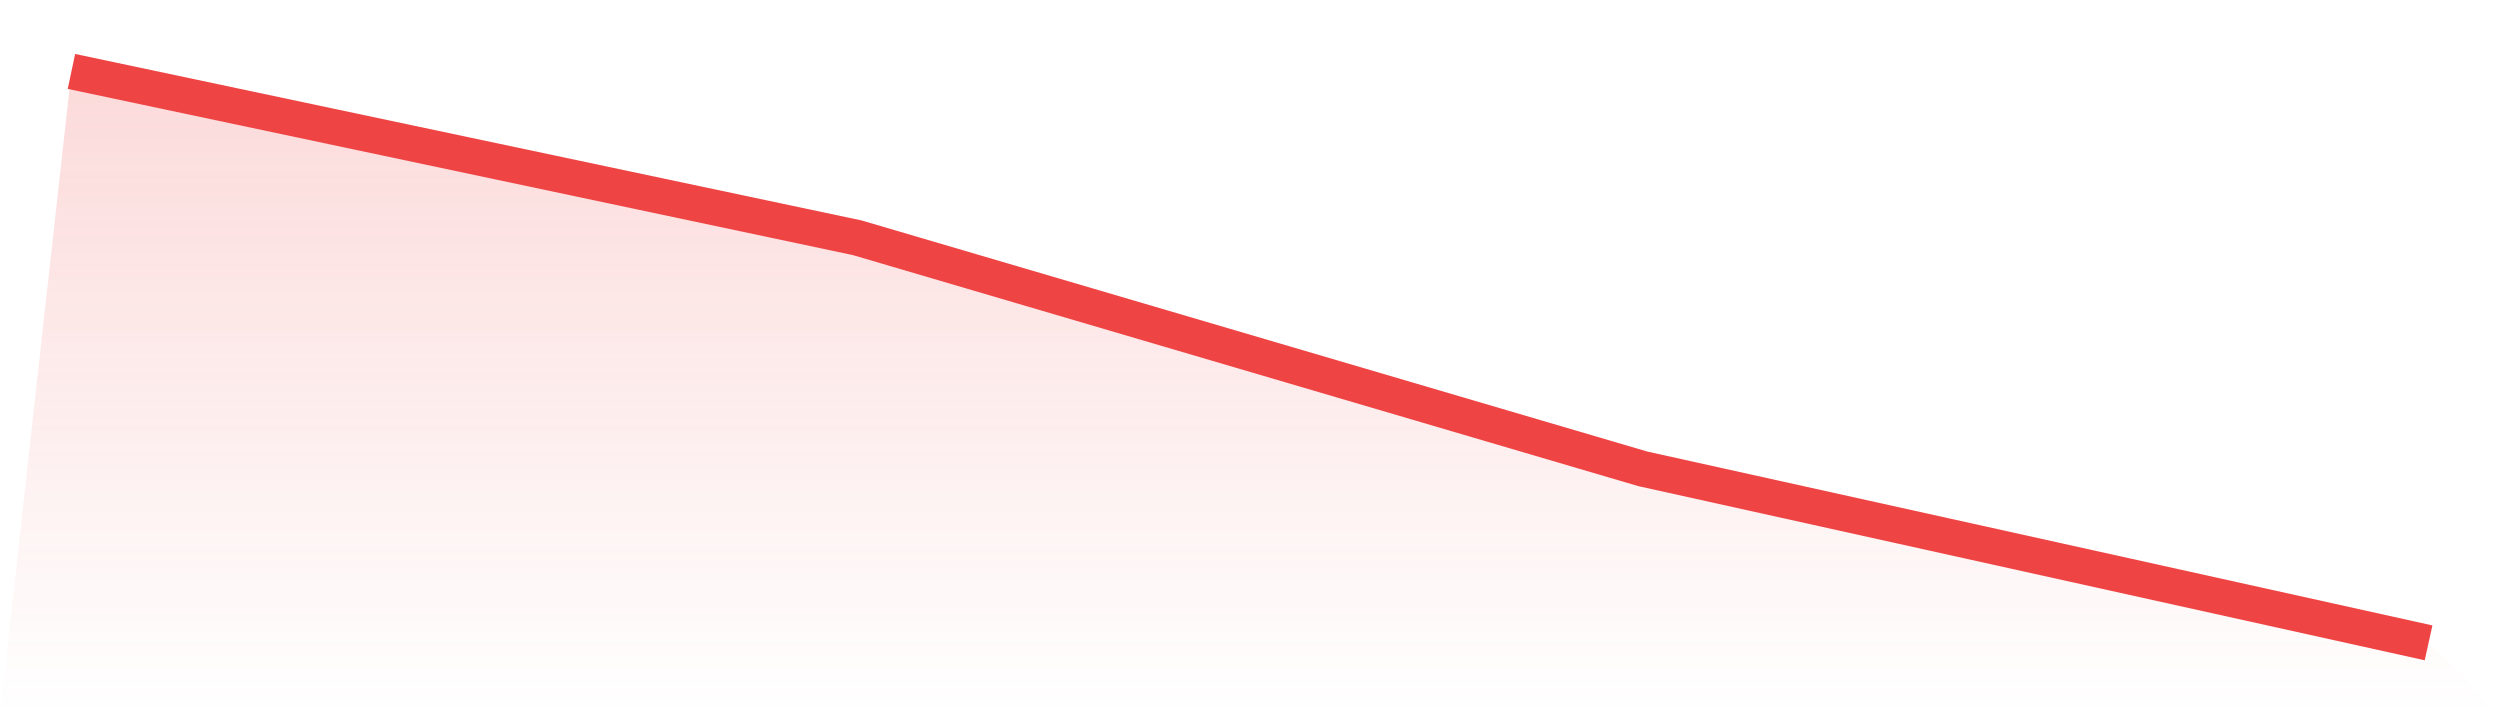
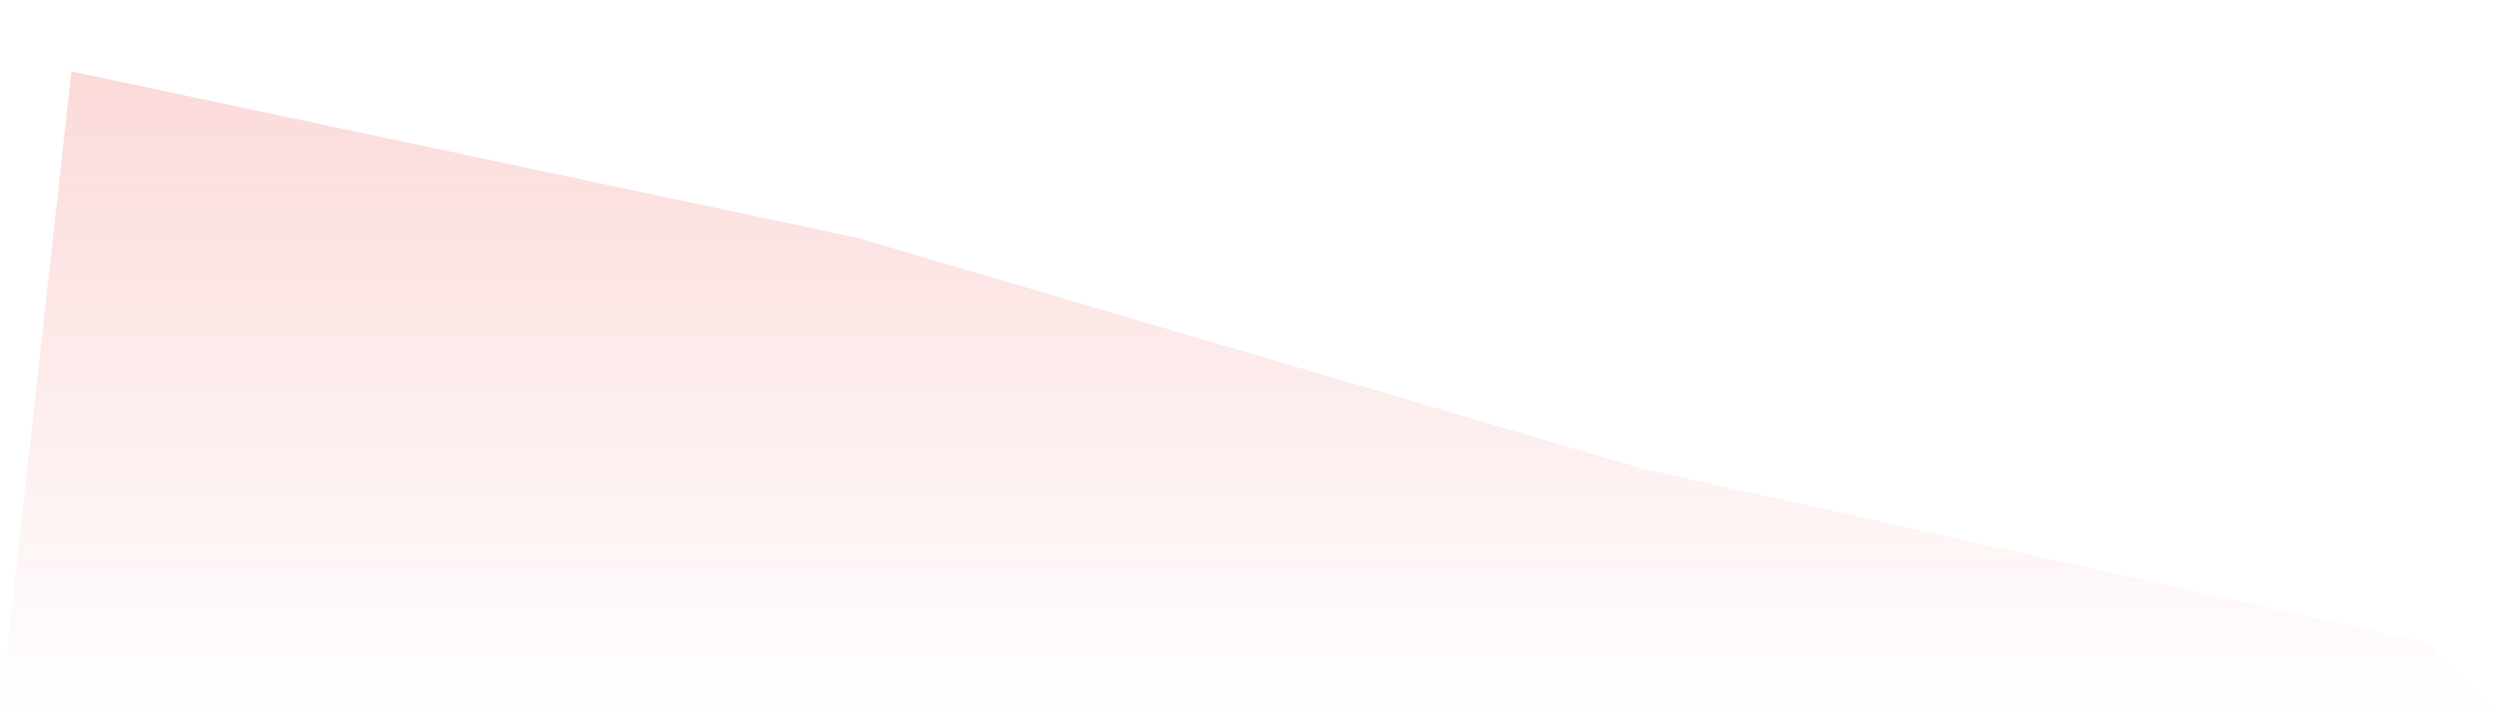
<svg xmlns="http://www.w3.org/2000/svg" viewBox="0 0 140 40">
  <defs>
    <linearGradient id="gradient" x1="0" x2="0" y1="0" y2="1">
      <stop offset="0%" stop-color="#ef4444" stop-opacity="0.2" />
      <stop offset="100%" stop-color="#ef4444" stop-opacity="0" />
    </linearGradient>
  </defs>
  <path d="M4,4 L4,4 L48,13.314 L92,26.256 L136,36 L140,40 L0,40 z" fill="url(#gradient)" />
-   <path d="M4,4 L4,4 L48,13.314 L92,26.256 L136,36" fill="none" stroke="#ef4444" stroke-width="2" />
</svg>